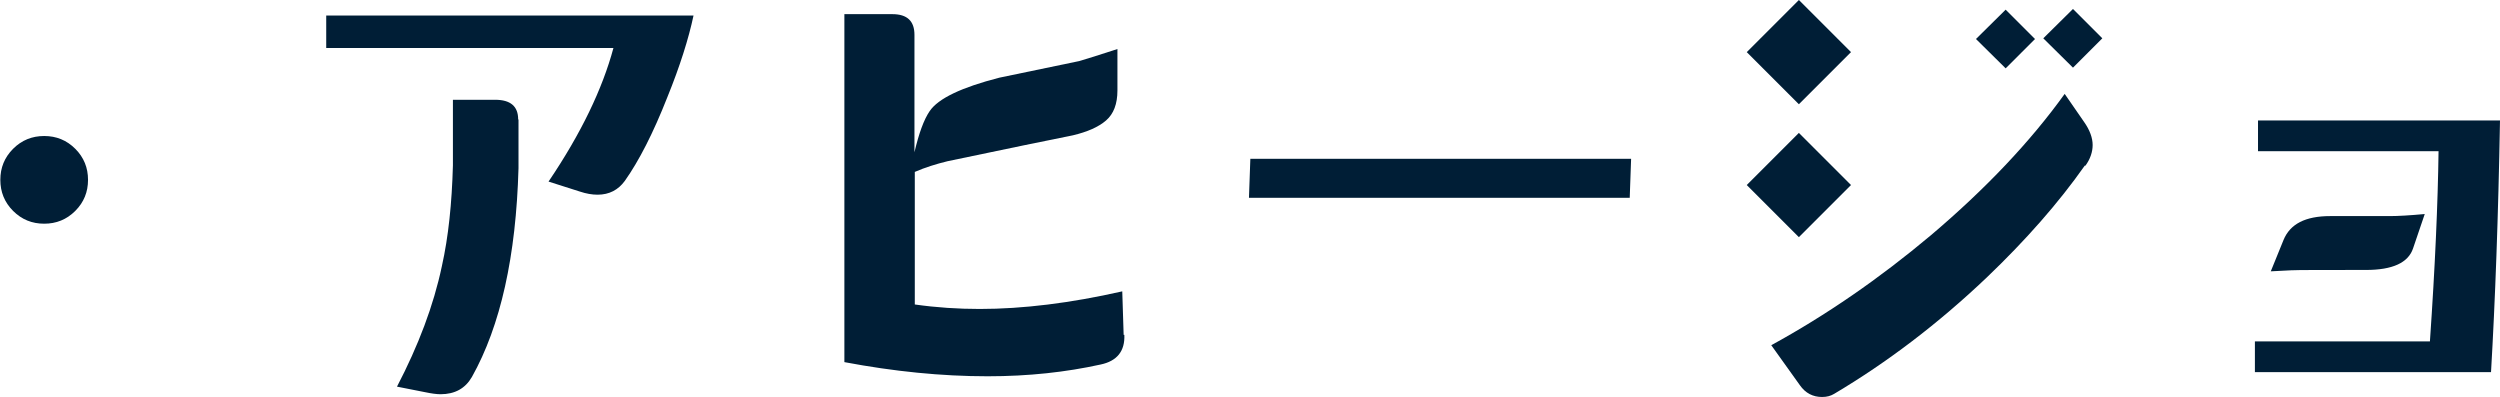
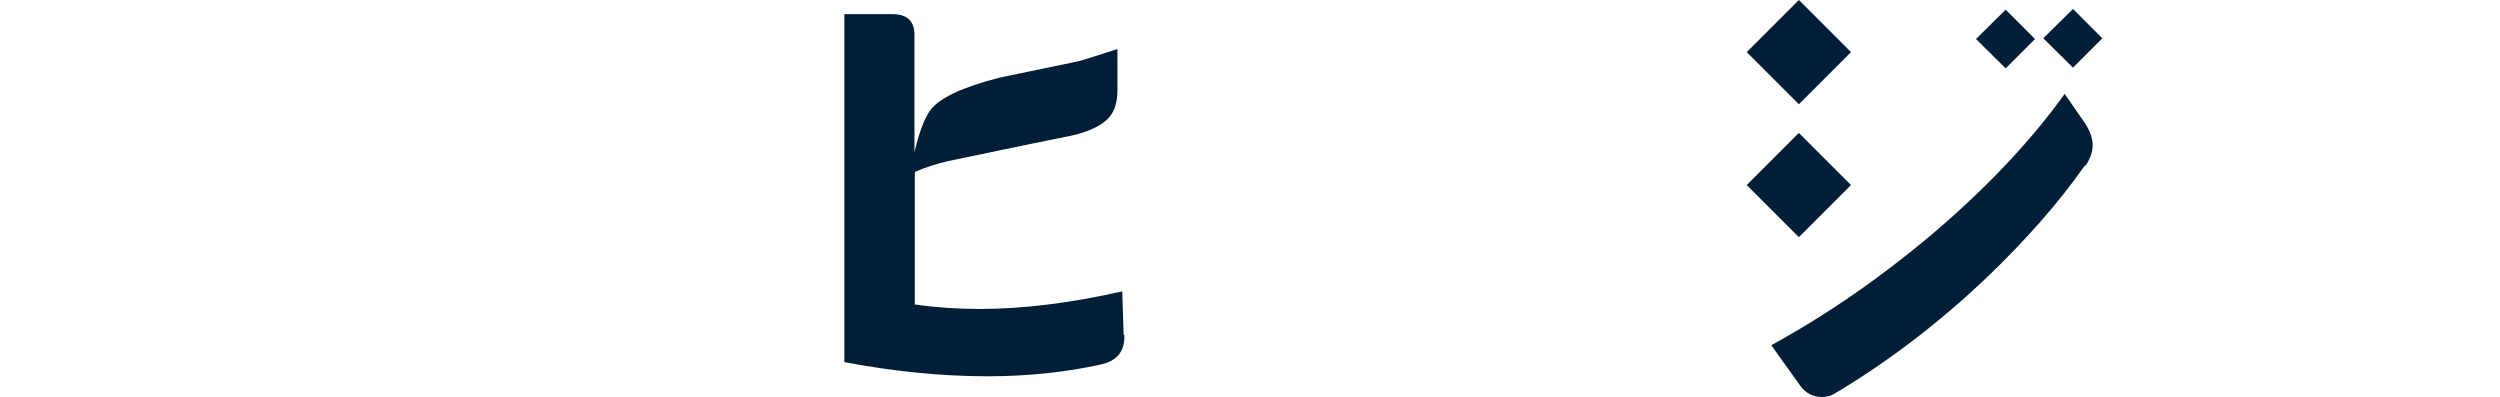
<svg xmlns="http://www.w3.org/2000/svg" id="_レイヤー_2" data-name="レイヤー_2" width="72.42" height="11.5" viewBox="0 0 72.42 11.5">
  <defs>
    <style>
      .cls-1 {
        fill: #001e36;
      }
    </style>
  </defs>
  <g id="_x34_30pxコンテンツ内">
-     <path class="cls-1" d="M2.55,5.21c0,.35-.12.65-.37.9s-.55.37-.9.37-.65-.12-.9-.37-.37-.55-.37-.9.12-.65.37-.9.55-.37.9-.37.65.12.9.37.37.55.37.9Z" />
-     <path class="cls-1" d="M20.09.45c-.14.66-.39,1.46-.76,2.37-.41,1.04-.82,1.84-1.23,2.42-.19.26-.45.4-.79.4-.16,0-.33-.03-.51-.09l-.91-.29c.94-1.39,1.56-2.68,1.88-3.87h-8.32V.45s10.65,0,10.65,0ZM15.02,3.46c0,.7,0,1.17,0,1.41-.07,2.55-.52,4.57-1.35,6.05-.19.33-.49.5-.91.5-.11,0-.26-.02-.45-.06l-.81-.16c.62-1.19,1.06-2.35,1.3-3.49.19-.85.29-1.82.32-2.92v-1.9h1.22c.45,0,.67.19.67.57Z" />
    <path class="cls-1" d="M32.57,9.7c.02.47-.21.76-.69.86-1,.22-2.08.34-3.27.34-1.34,0-2.72-.14-4.15-.41V.41h1.39c.43,0,.64.2.64.6v3.4c.13-.55.27-.94.44-1.19.25-.37.93-.69,2.02-.97.77-.16,1.54-.32,2.31-.48.21-.06.59-.18,1.11-.35v1.2c0,.39-.11.68-.33.87s-.54.33-.96.43c-.65.13-1.87.38-3.63.75-.33.08-.65.18-.95.31v3.84c.63.09,1.26.13,1.88.13,1.25,0,2.63-.17,4.13-.51l.04,1.26Z" />
-     <path class="cls-1" d="M47.25,4.6l-.04,1.13h-11.03l.04-1.13h11.03Z" />
    <path class="cls-1" d="M53.62,1.51l-1.51,1.51-1.51-1.51,1.51-1.51,1.51,1.51ZM53.62,5.36l-1.51,1.51-1.51-1.51,1.51-1.51,1.51,1.51ZM60.39,4.8c-.76,1.08-1.71,2.16-2.84,3.24-1.4,1.33-2.87,2.45-4.42,3.37-.1.06-.21.09-.35.09-.26,0-.48-.11-.64-.34l-.83-1.16c1.59-.87,3.13-1.93,4.63-3.19,1.58-1.34,2.87-2.7,3.87-4.09l.56.81c.17.24.25.47.25.67s-.07.41-.21.6ZM58.95,1.13l-.85.85-.86-.85.86-.85.85.85ZM60.9,1.11l-.85.85-.86-.85.86-.85.85.85Z" />
-     <path class="cls-1" d="M72.42,3.49c-.05,2.8-.14,5.23-.26,7.29h-6.84v-.89h5.07c.15-2.18.23-4.01.25-5.51h-5.23v-.89h7.02ZM70.24,6.2l-.34,1c-.14.41-.59.62-1.36.62-1.25,0-1.97,0-2.17.01l-.59.03.37-.91c.19-.46.63-.69,1.35-.69h1.73c.24,0,.58-.02,1.01-.06Z" />
  </g>
</svg>